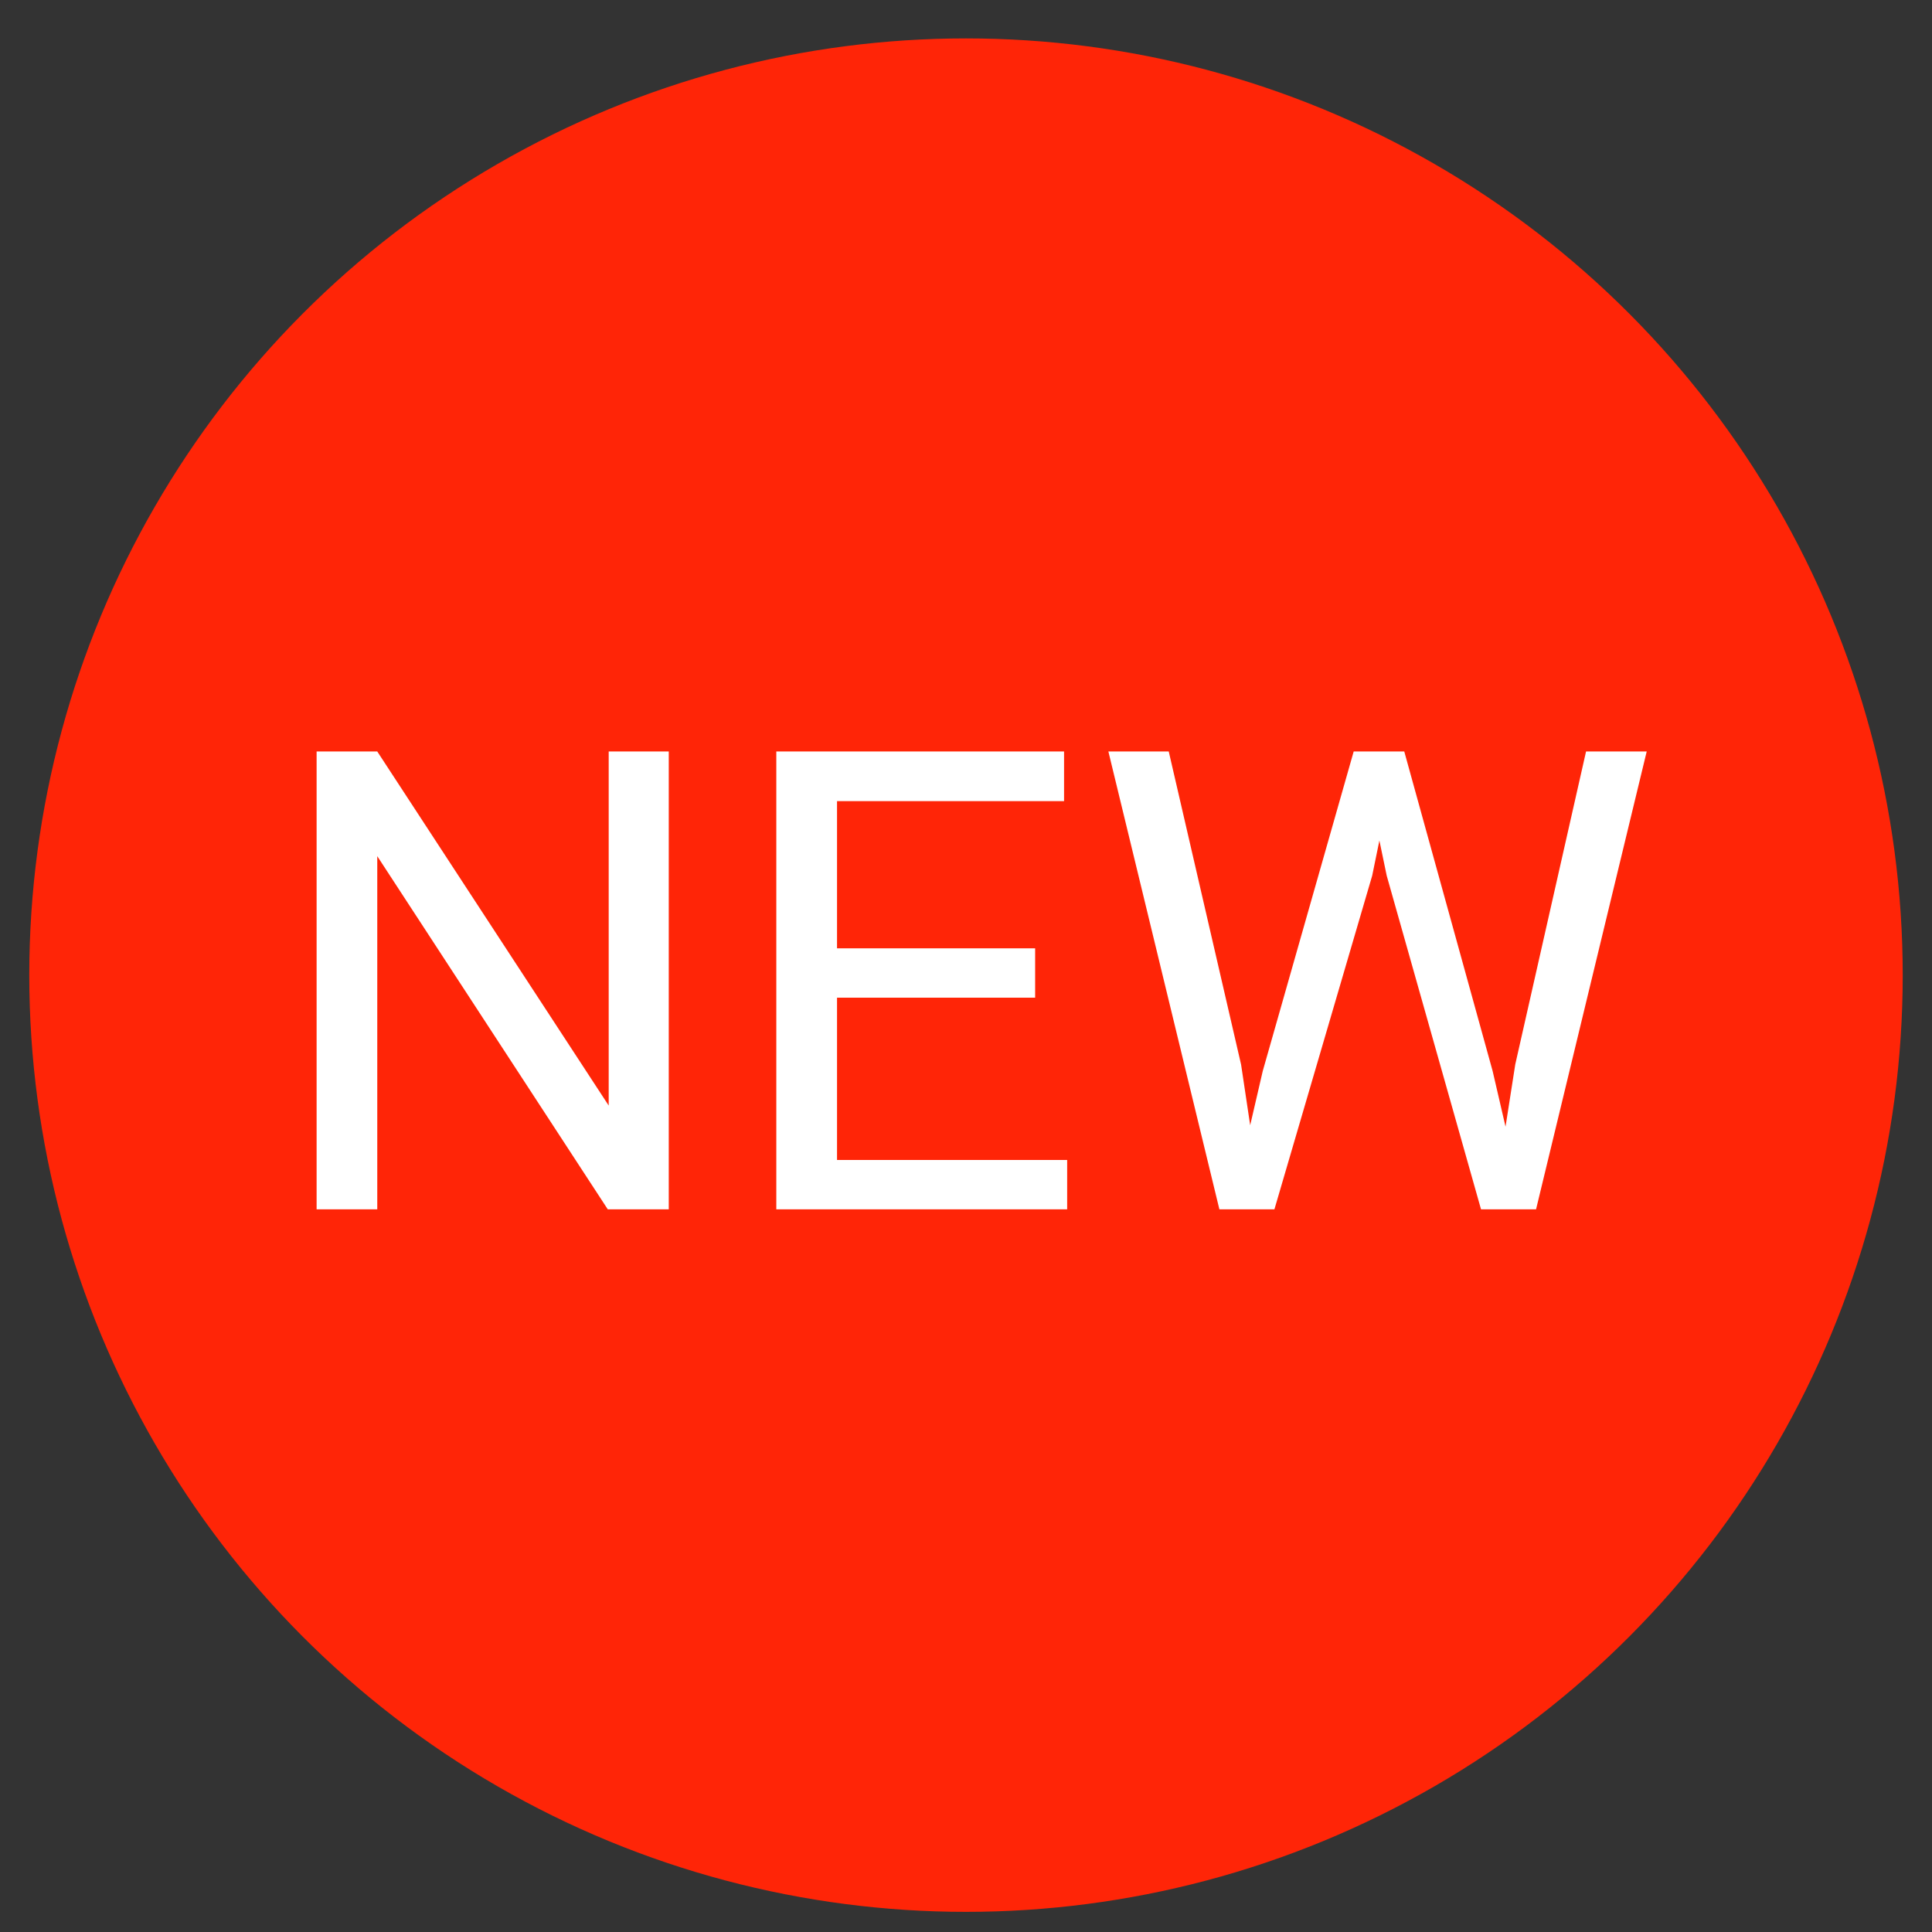
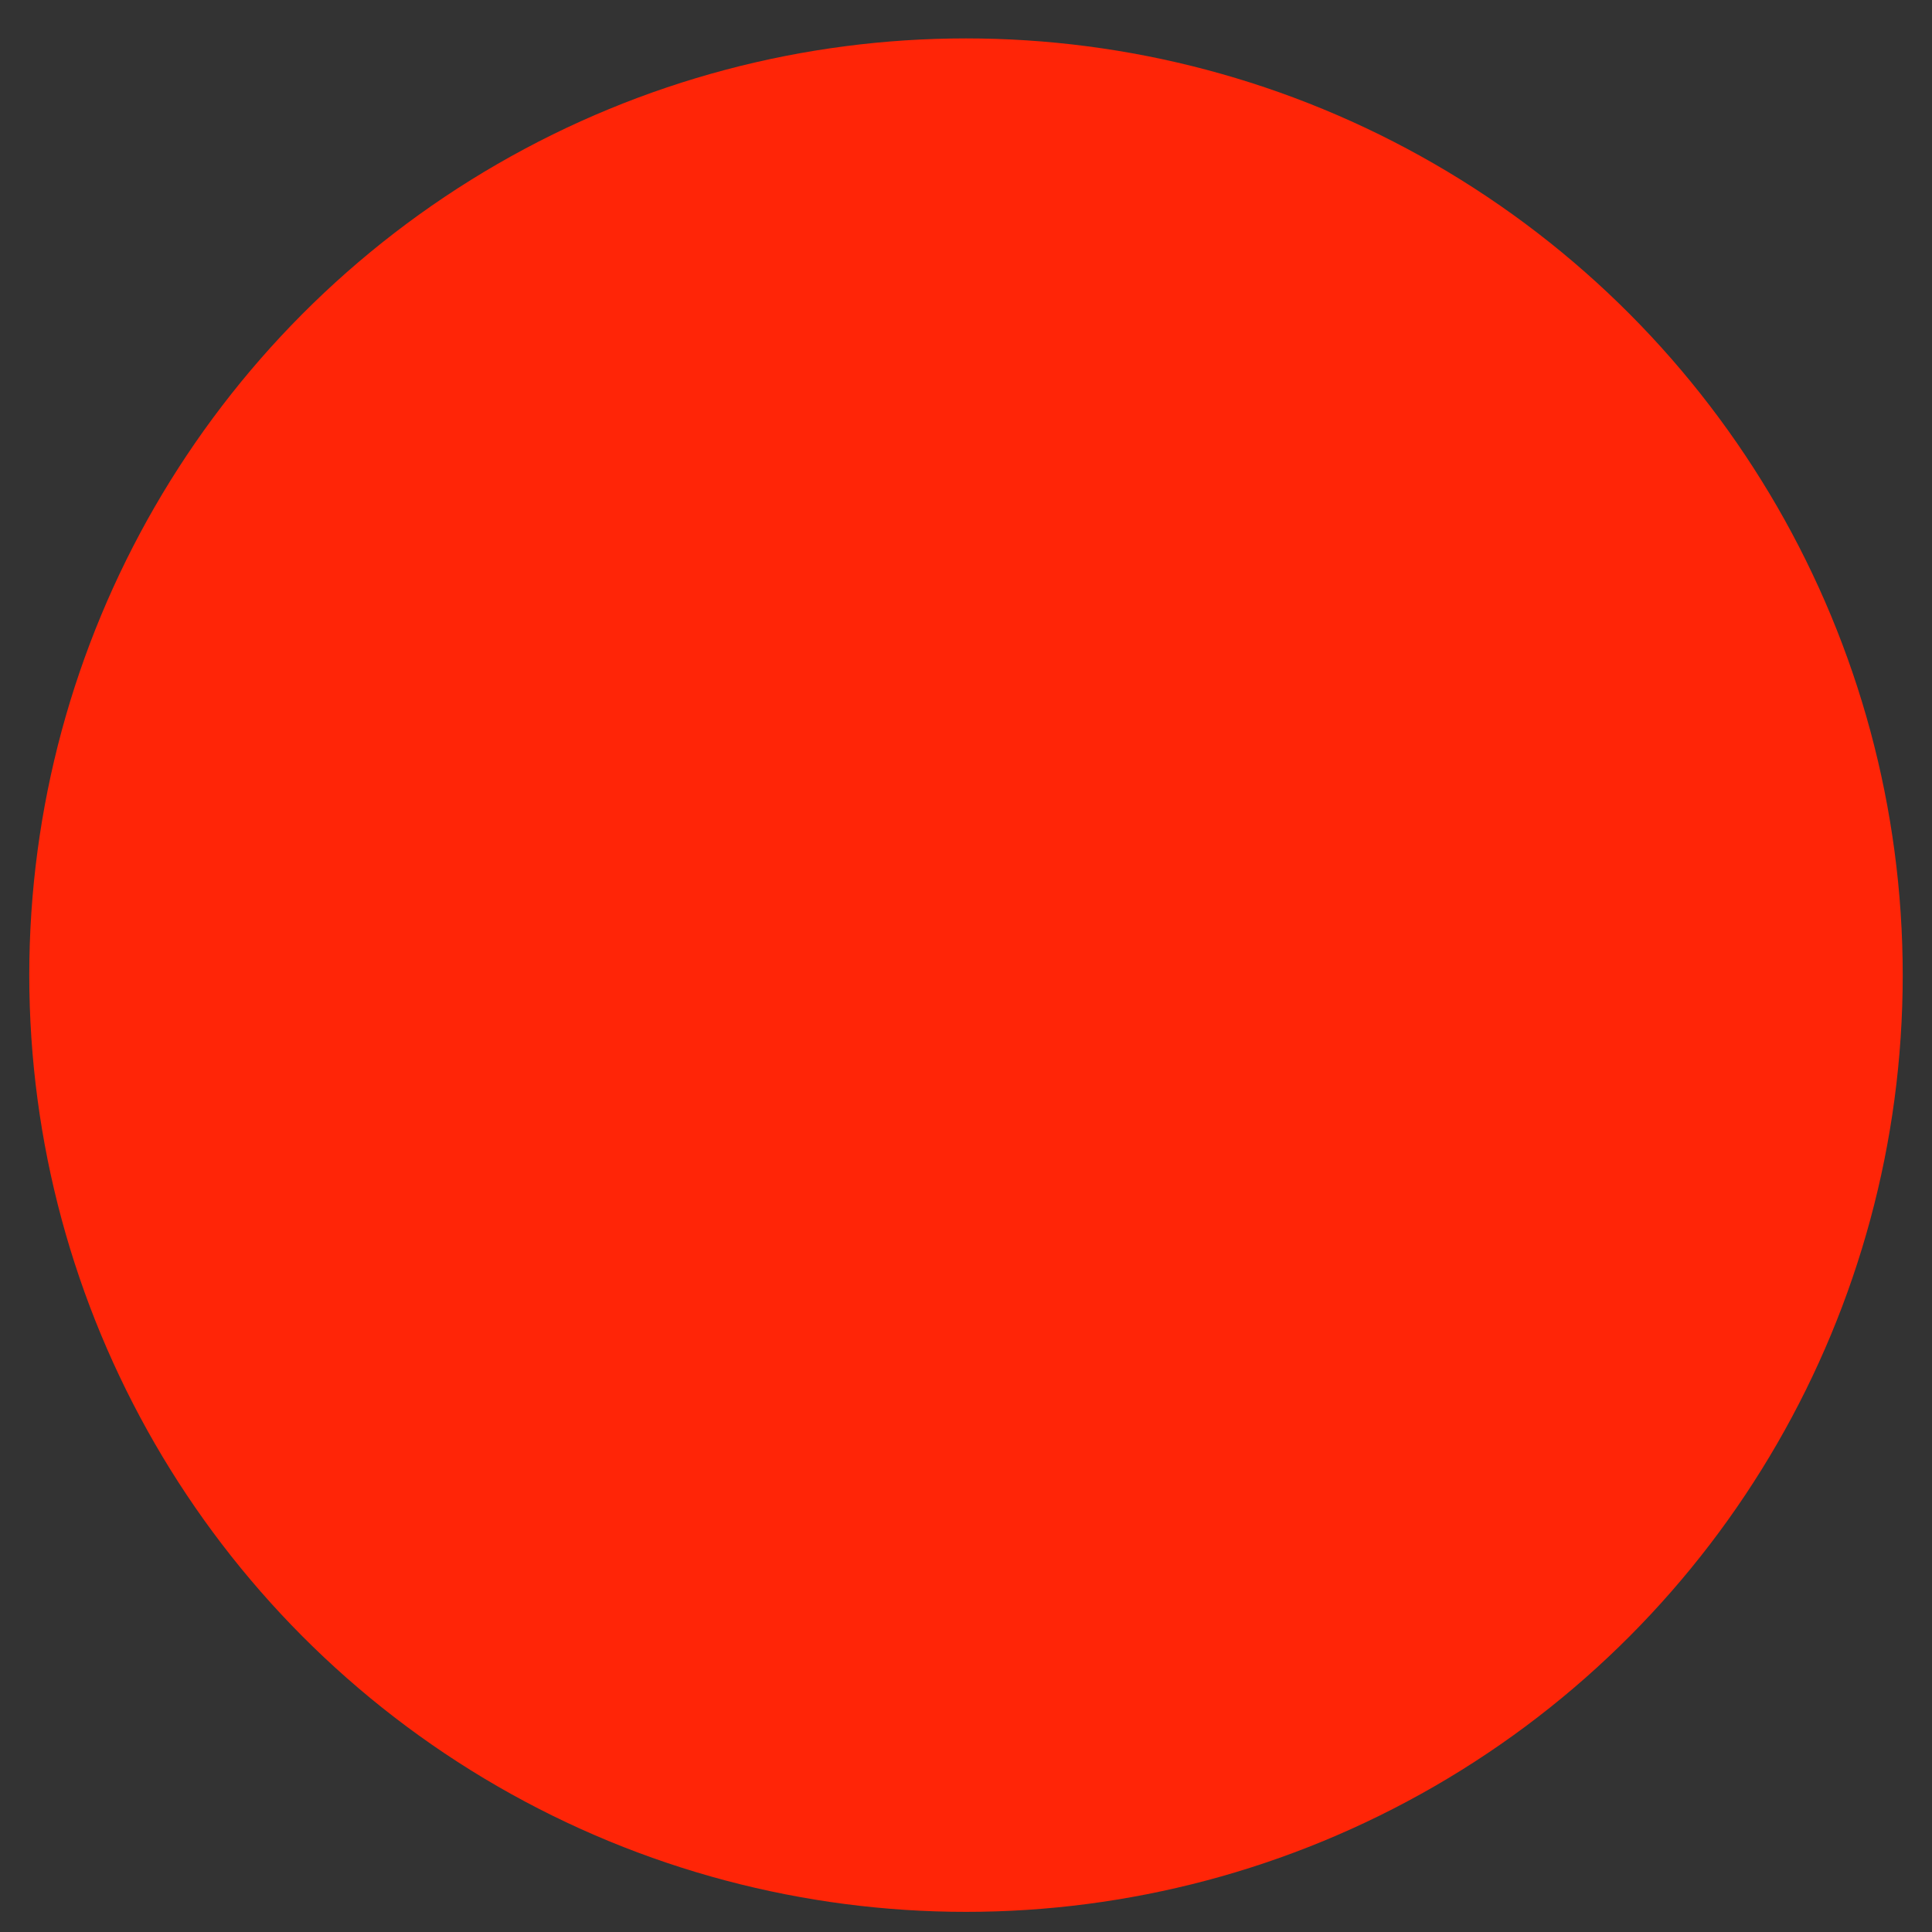
<svg xmlns="http://www.w3.org/2000/svg" width="33" height="33" viewBox="0 0 33 33" fill="none">
  <rect x="0" y="0" width="33" height="33" fill="#333333" stroke="none" />
  <circle cx="16.5" cy="16.656" r="16" fill="#FF2507" />
-   <path d="M11.423 12.836V20.656H10.381L6.444 14.624V20.656H5.408V12.836H6.444L10.397 18.884V12.836H11.423ZM18.228 19.813V20.656H14.087V19.813H18.228ZM14.297 12.836V20.656H13.26V12.836H14.297ZM17.681 16.198V17.041H14.087V16.198H17.681ZM18.175 12.836V13.684H14.087V12.836H18.175ZM21.569 18.293L23.122 12.836H23.873L23.438 14.957L21.768 20.656H21.021L21.569 18.293ZM19.963 12.836L21.199 18.185L21.569 20.656H20.828L18.932 12.836H19.963ZM25.882 18.18L27.091 12.836H28.127L26.237 20.656H25.495L25.882 18.18ZM23.986 12.836L25.495 18.293L26.043 20.656H25.297L23.686 14.957L23.245 12.836H23.986Z" fill="white" />
</svg>